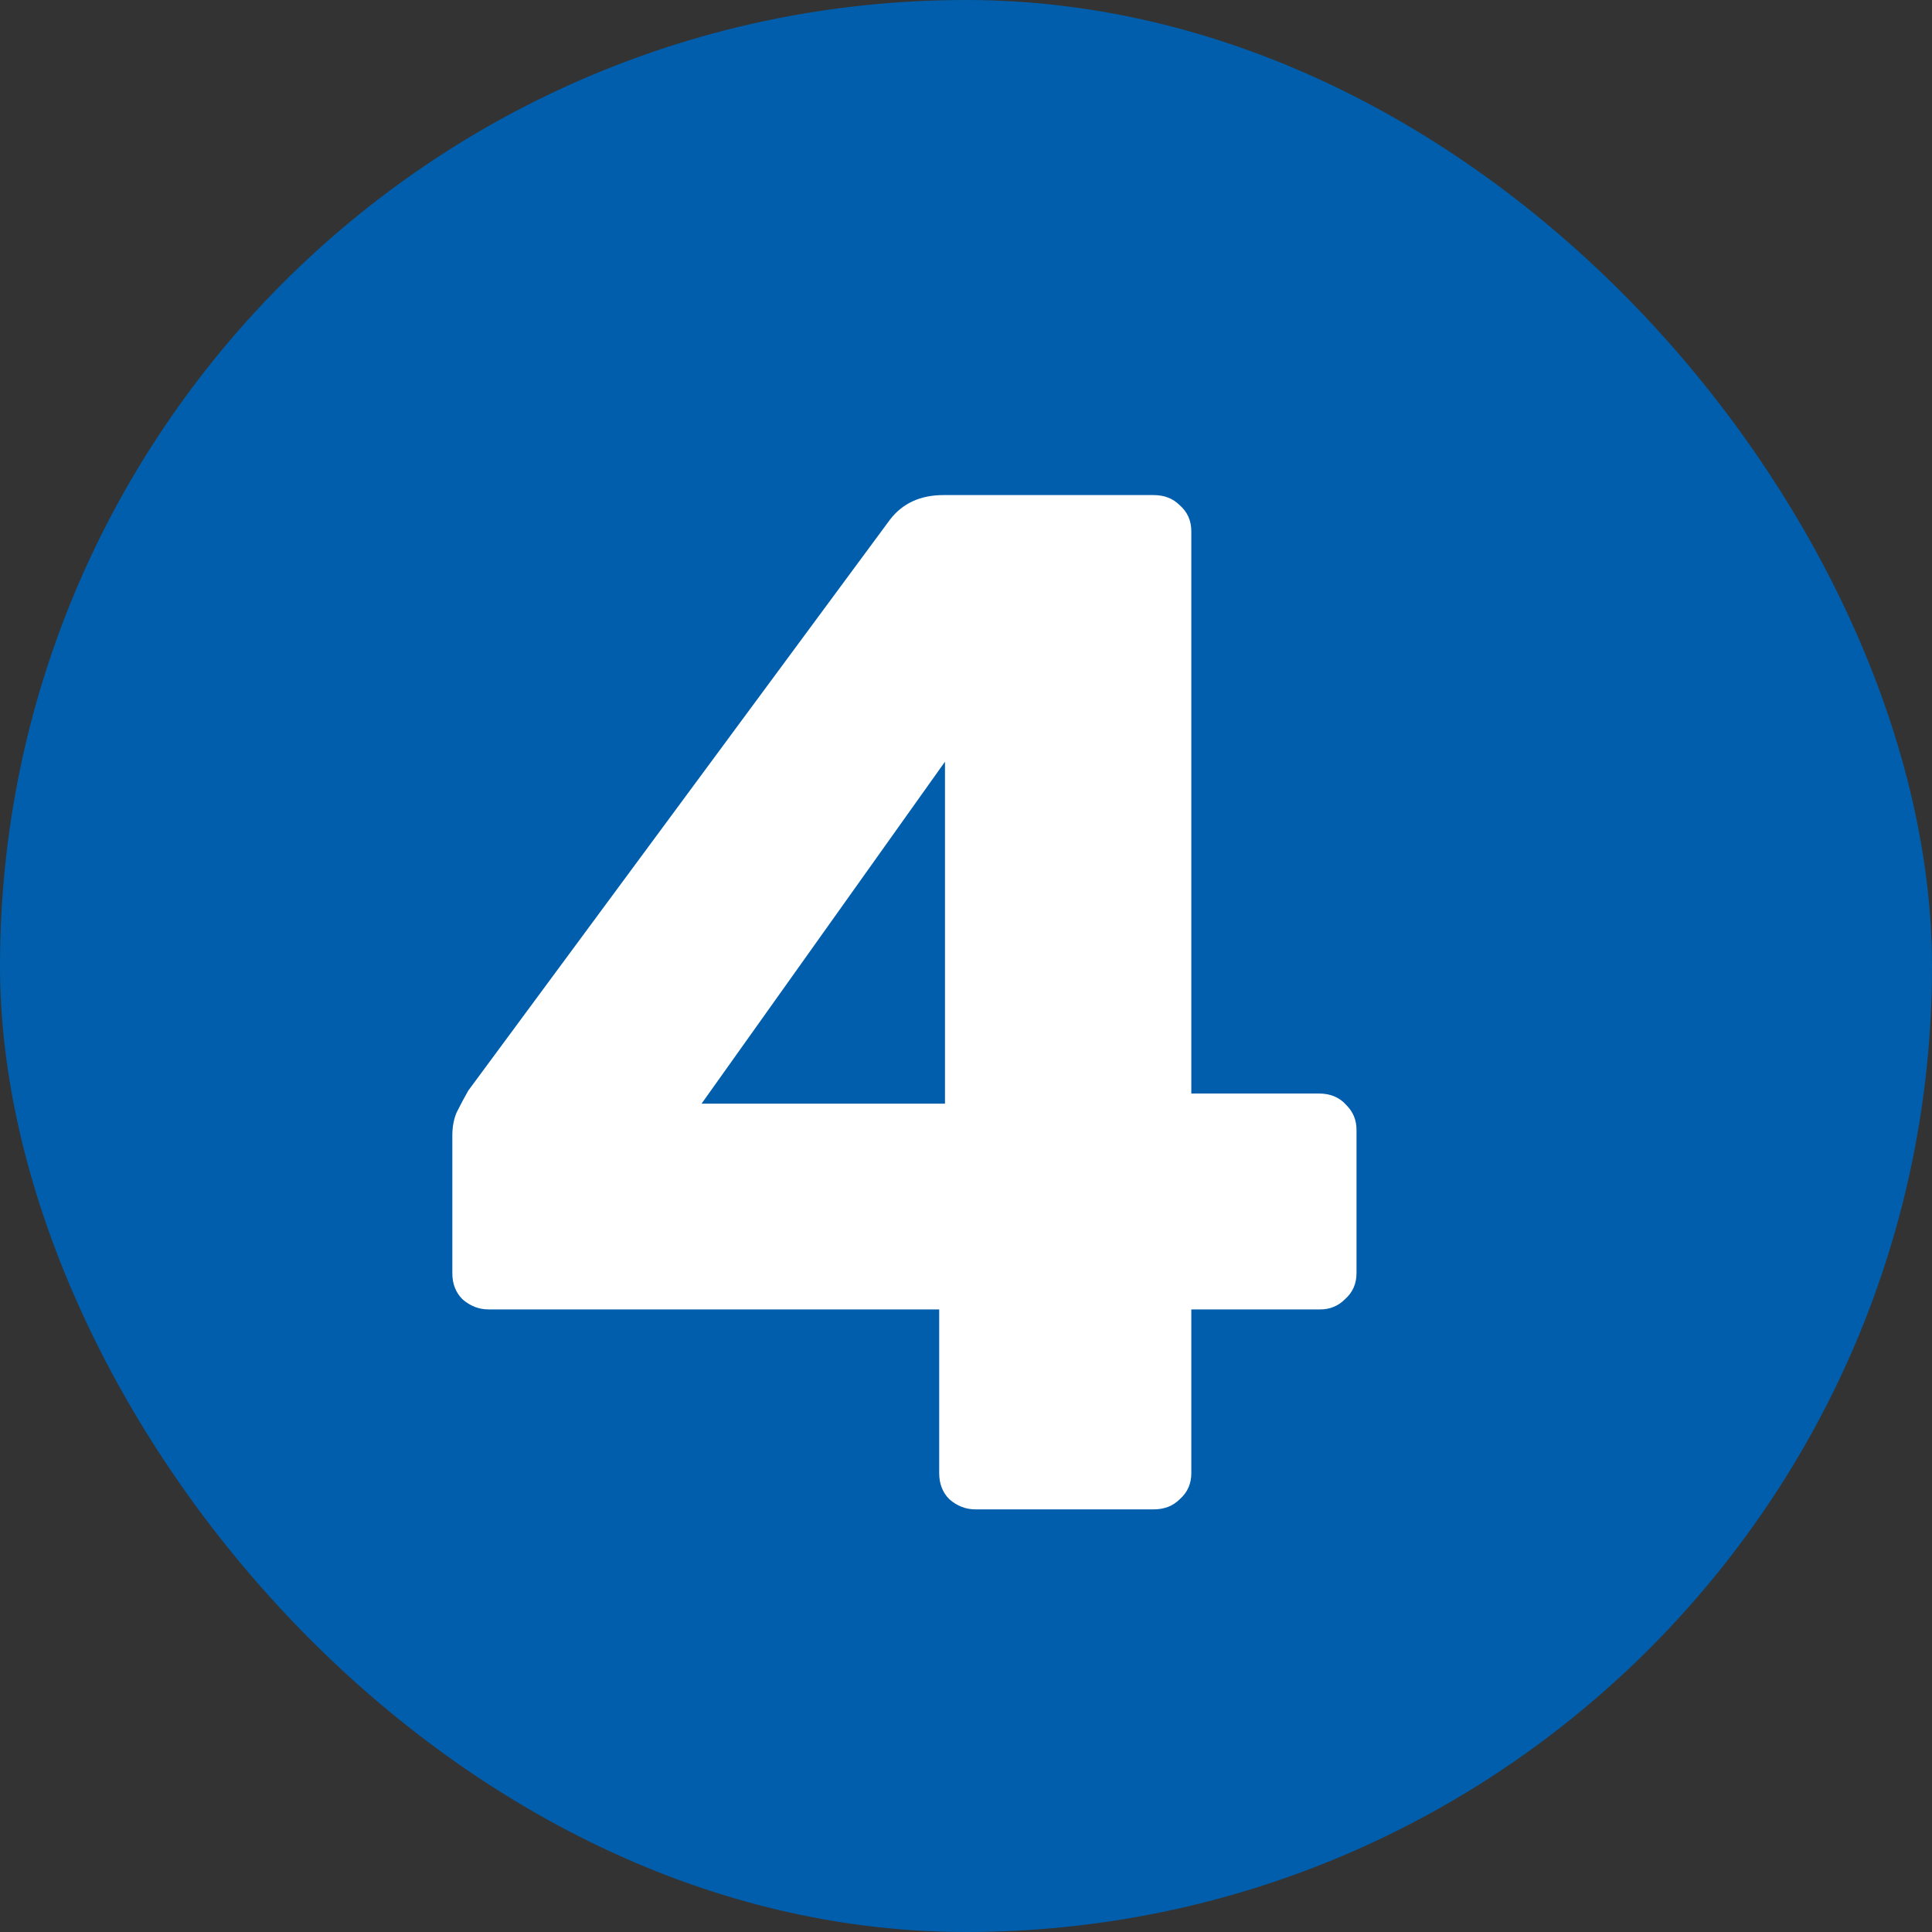
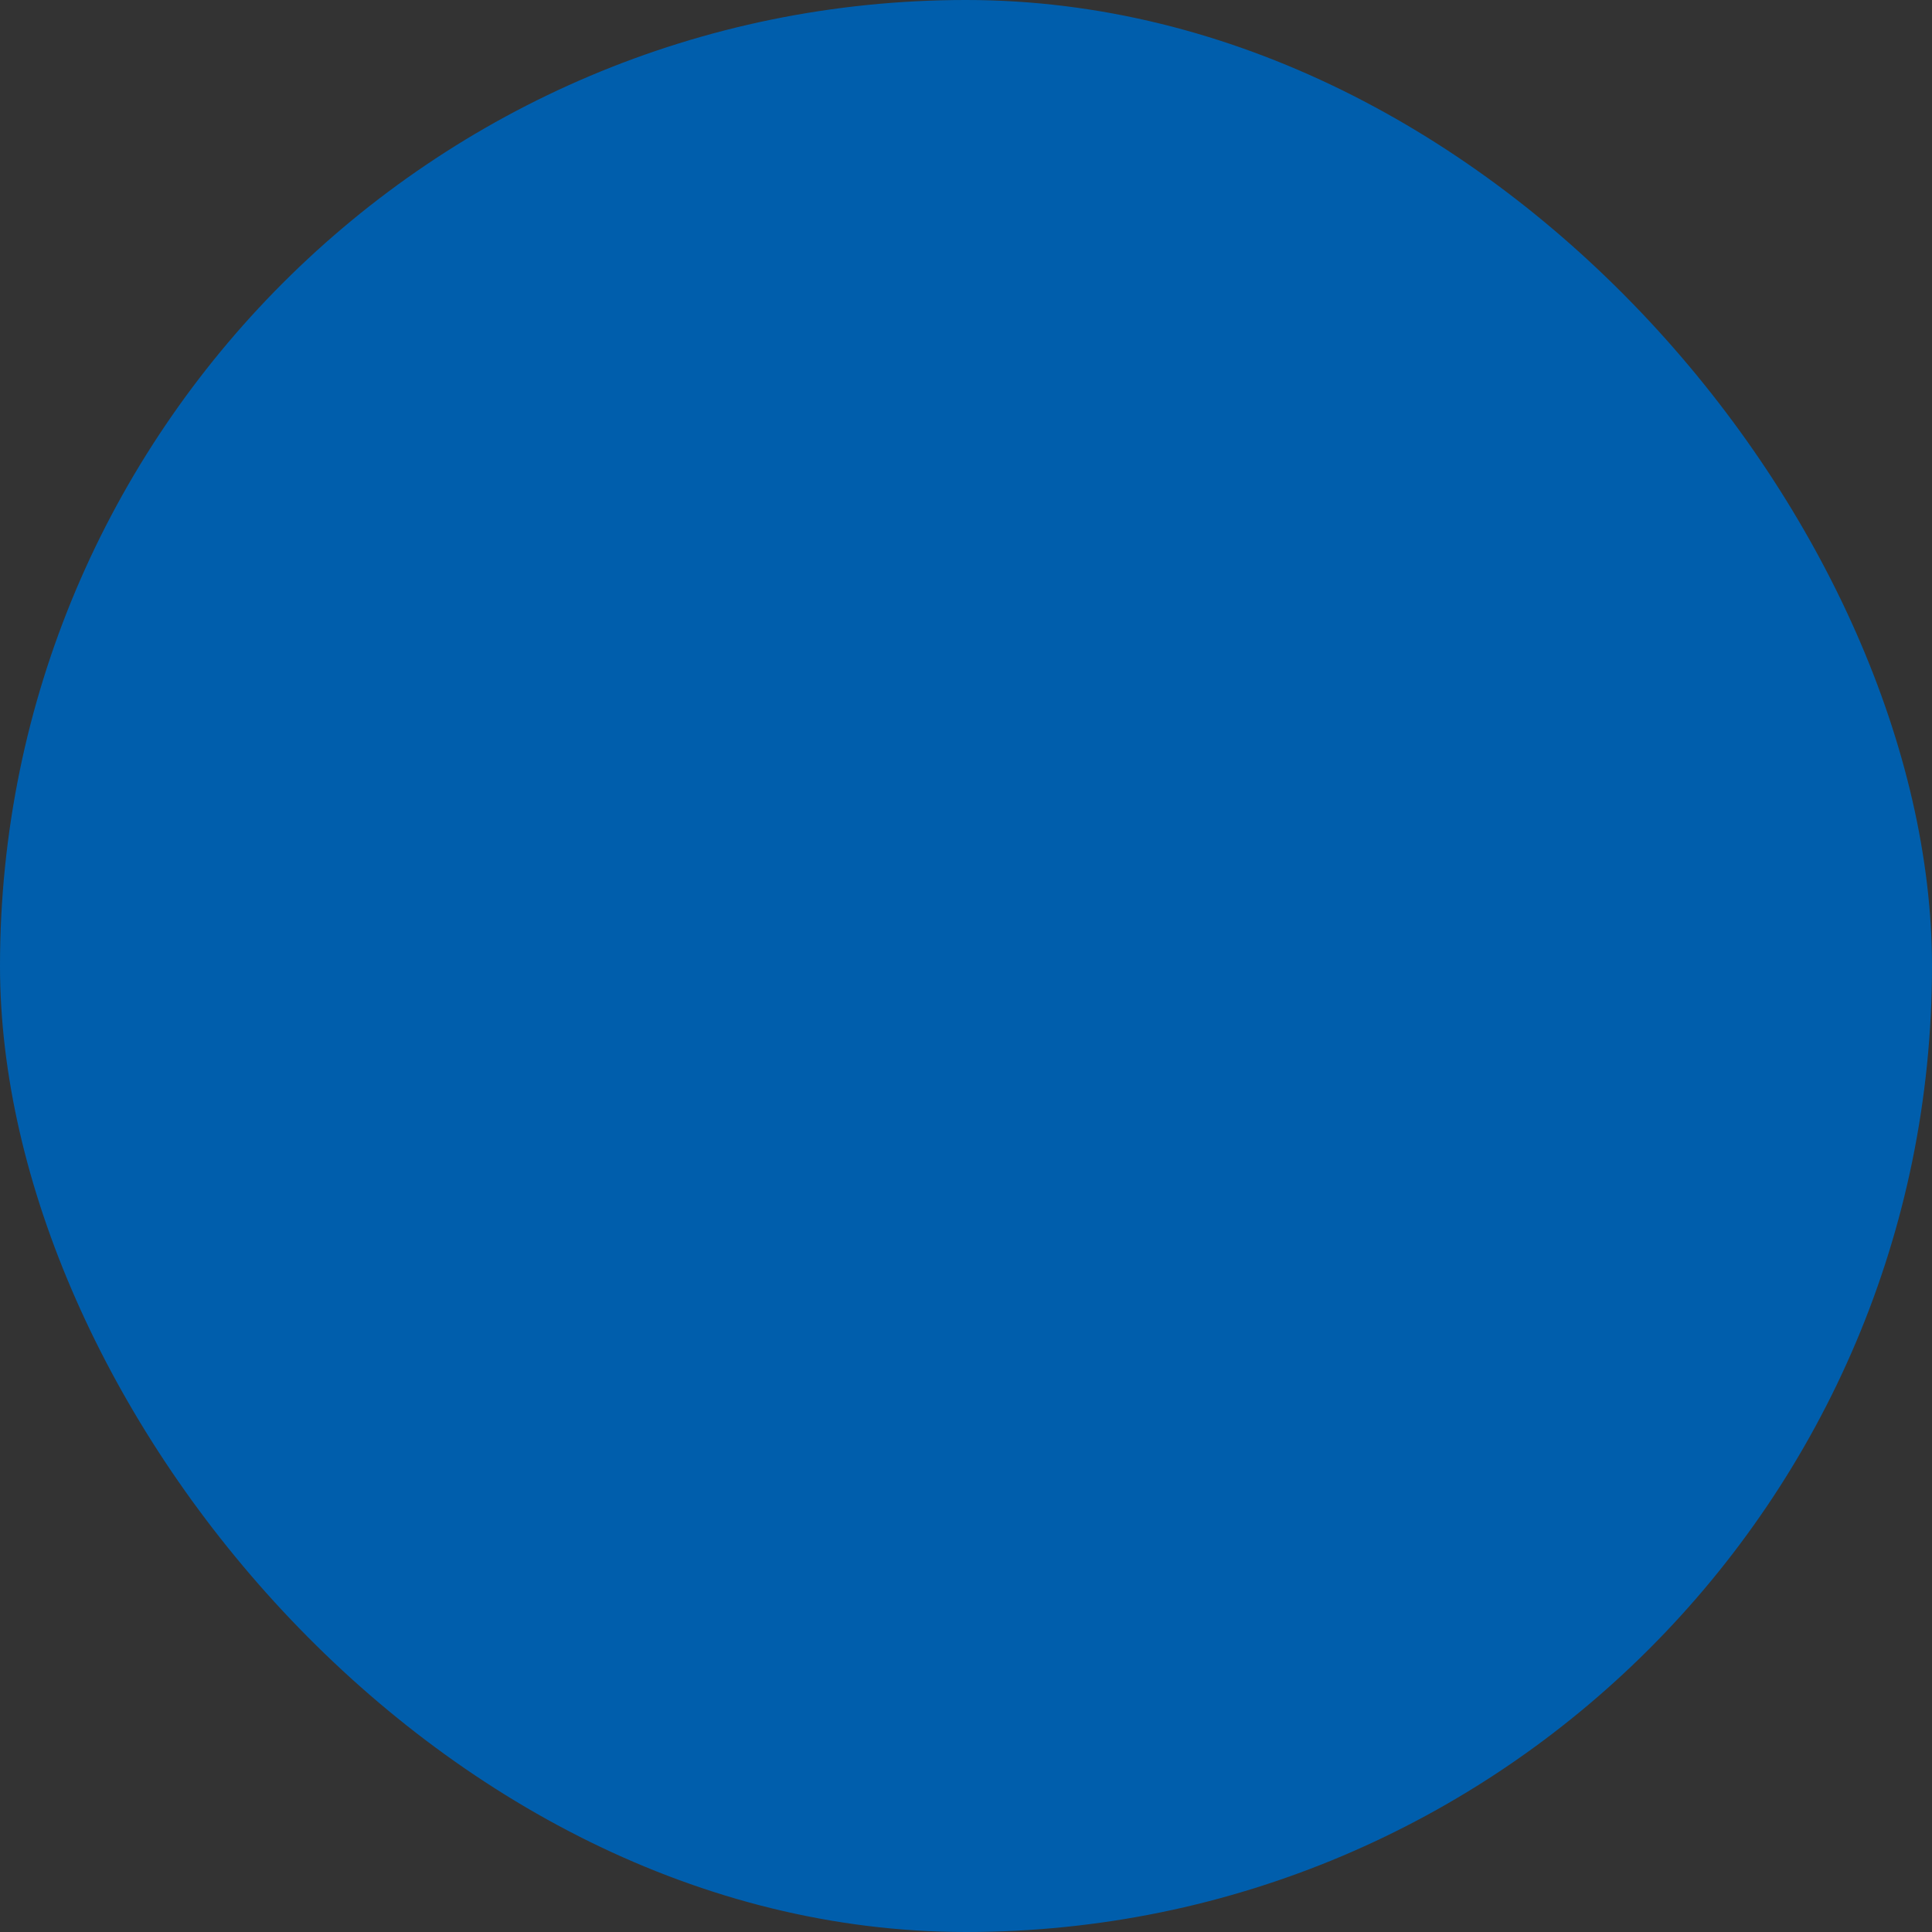
<svg xmlns="http://www.w3.org/2000/svg" width="16" height="16" viewBox="0 0 16 16" fill="none">
  <rect x="0" y="0" width="16" height="16" fill="#333333" stroke="none" />
  <rect width="16" height="16" rx="8" fill="#005EAC" />
-   <path d="M8.078 12.5C7.998 12.5 7.926 12.472 7.862 12.416C7.806 12.36 7.778 12.288 7.778 12.2V10.844H4.046C3.966 10.844 3.894 10.816 3.83 10.76C3.774 10.704 3.746 10.632 3.746 10.544V9.404C3.746 9.332 3.758 9.268 3.782 9.212C3.814 9.148 3.846 9.088 3.878 9.032L7.37 4.304C7.474 4.168 7.622 4.1 7.814 4.1H9.554C9.642 4.1 9.714 4.128 9.77 4.184C9.834 4.24 9.866 4.312 9.866 4.4V9.056H10.922C11.018 9.056 11.094 9.088 11.15 9.152C11.206 9.208 11.234 9.276 11.234 9.356V10.544C11.234 10.632 11.202 10.704 11.138 10.76C11.082 10.816 11.014 10.844 10.934 10.844H9.866V12.2C9.866 12.288 9.834 12.36 9.77 12.416C9.714 12.472 9.642 12.5 9.554 12.5H8.078ZM5.81 9.14H7.826V6.308L5.81 9.14Z" fill="white" />
</svg>